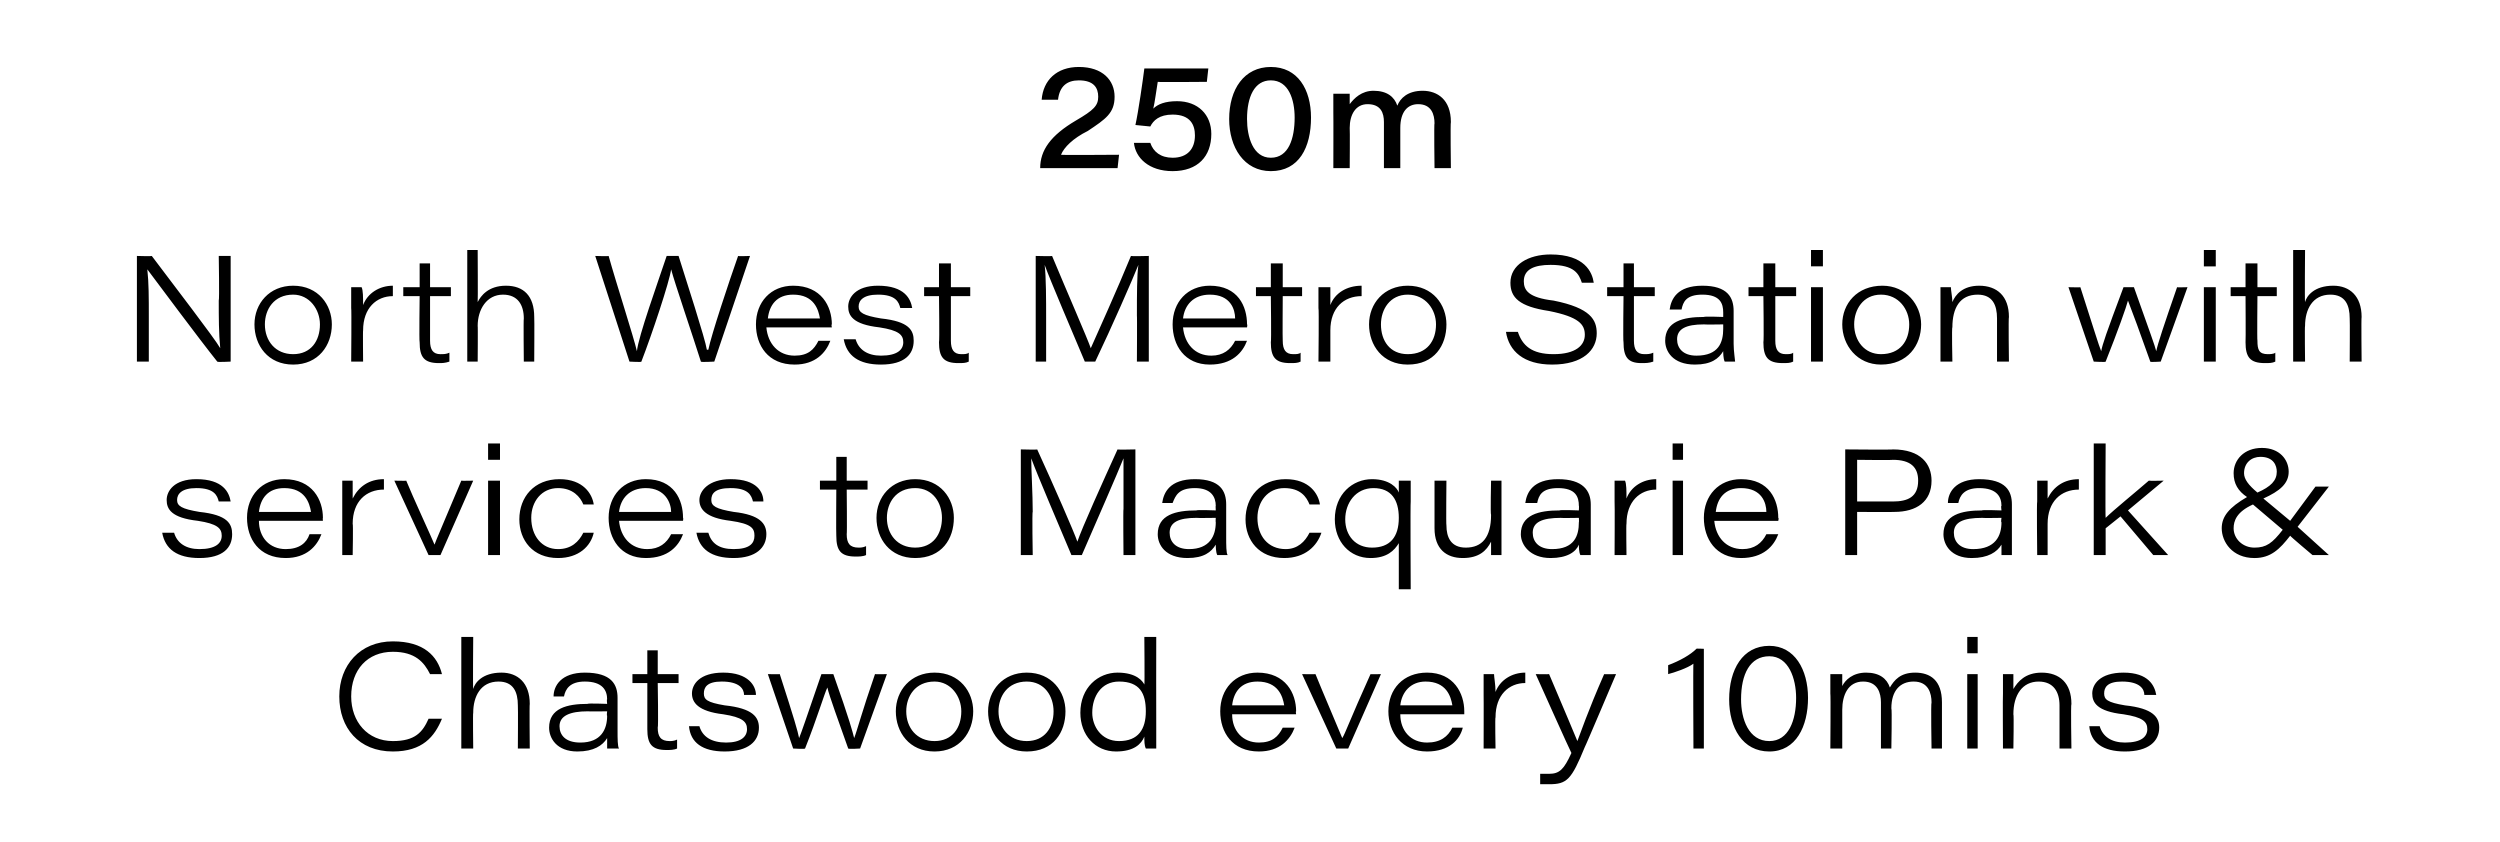
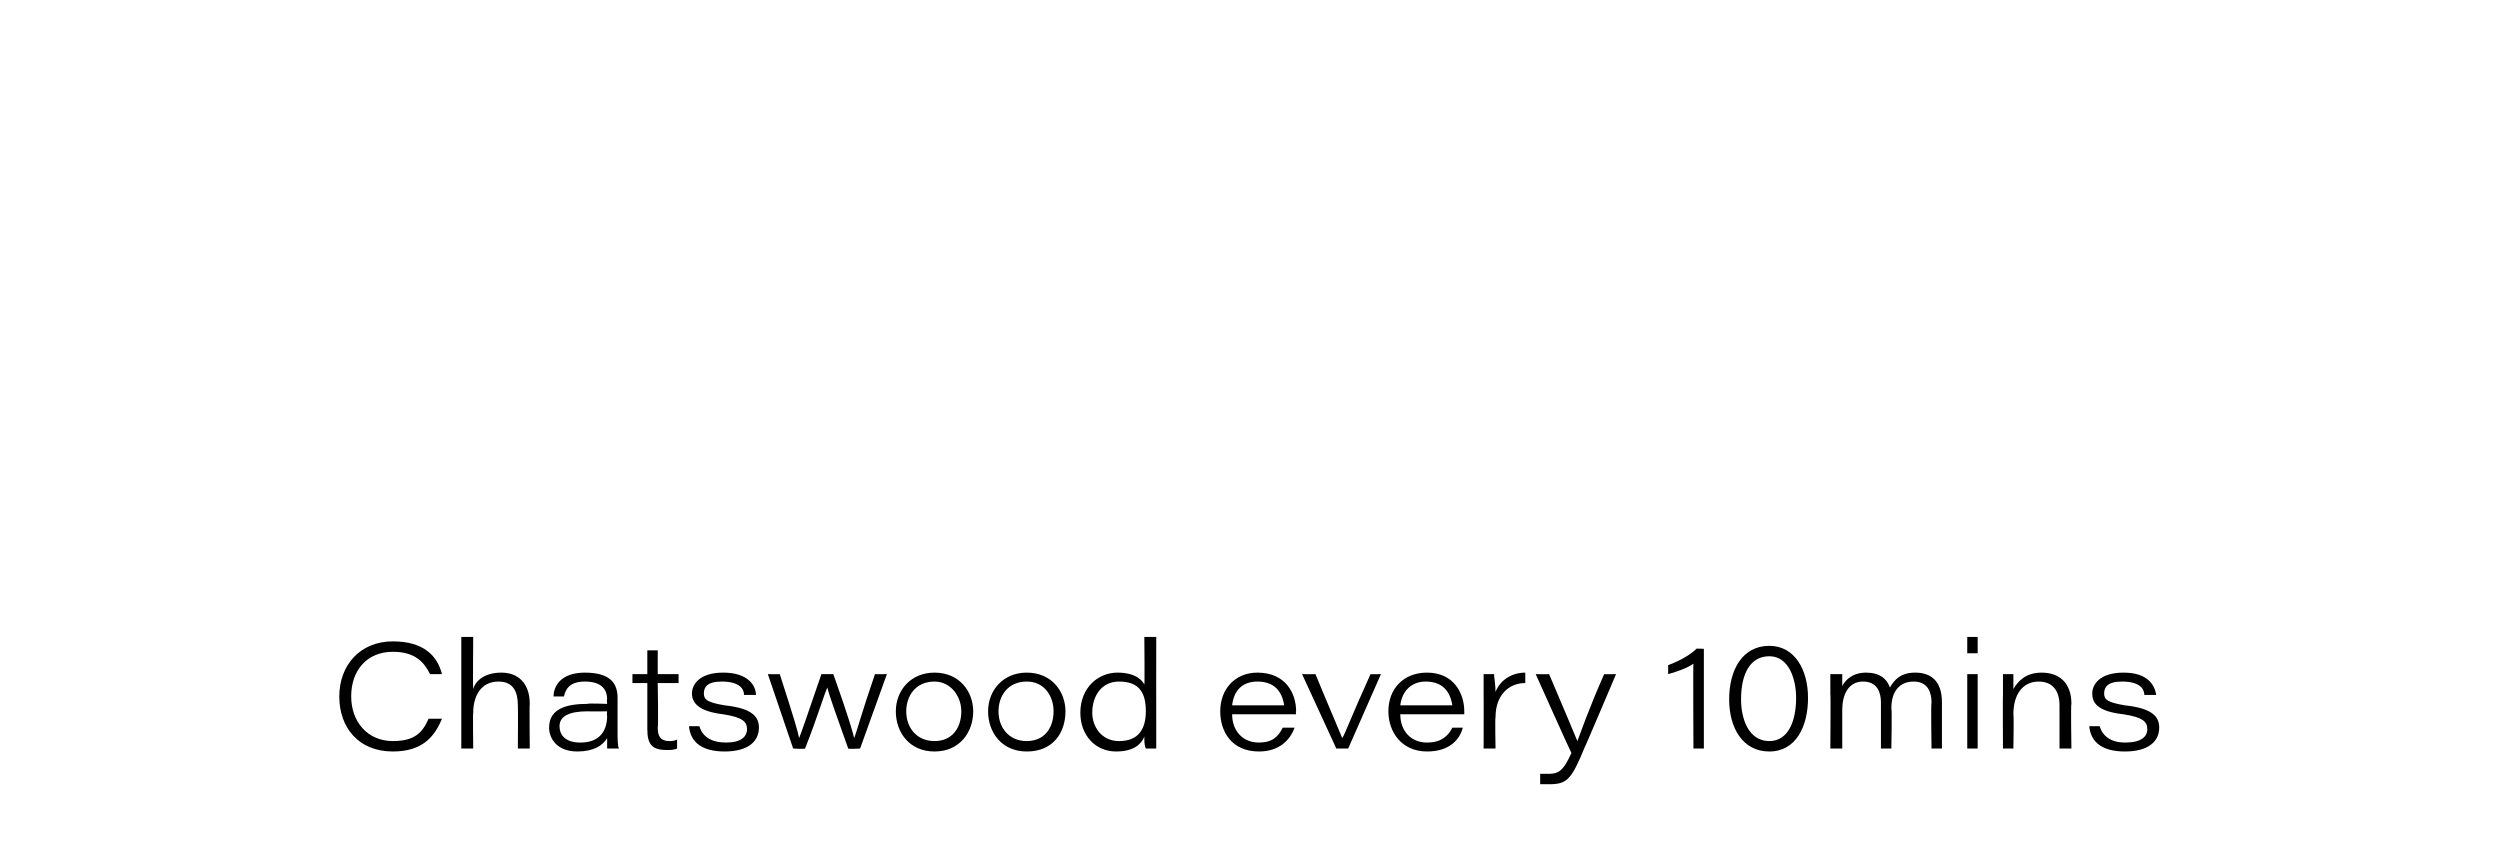
<svg xmlns="http://www.w3.org/2000/svg" version="1.1" width="168px" height="56.6px" viewBox="0 -4 168 56.6" style="top:-4px">
  <desc>250m North West Metro Station with services to Macquarie Park &amp; Chatswood every 10mins</desc>
  <defs />
  <g id="Polygon13462">
    <path d="m29.7 44.3c-.5 1.2-1.3 2.2-3.3 2.2c-2.3 0-3.6-1.6-3.6-3.7c0-2.1 1.4-3.7 3.6-3.7c2.1 0 3 1 3.3 2.2h-.8c-.4-.8-1-1.5-2.5-1.5c-1.7 0-2.8 1.2-2.8 3c0 1.7 1.1 3 2.8 3c1.5 0 2-.6 2.4-1.5h.9zm2.1-5.5s-.03 3.5 0 3.5c.1-.4.6-1.1 1.9-1.1c1.1 0 1.9.7 1.9 2.1c-.03.01 0 3 0 3h-.8s.02-2.86 0-2.9c0-.9-.3-1.6-1.3-1.6c-1.2 0-1.7 1-1.7 2.1c-.03-.04 0 2.4 0 2.4h-.8v-7.5h.8zm9.7 6.3c0 .5 0 1.1.1 1.2h-.8v-.7c-.3.5-.9.9-2 .9c-1.4 0-1.9-.9-1.9-1.6c0-1.3 1.2-1.6 2.6-1.6c-.02-.05 1.3 0 1.3 0c0 0-.04-.35 0-.3c0-.6-.3-1.2-1.5-1.2c-1 0-1.3.5-1.4 1h-.7c0-.7.5-1.6 2.1-1.6c1.8 0 2.2.8 2.2 1.7v2.2zm-.7-1.3s-1.3.02-1.3 0c-1.2 0-1.9.3-1.9 1c0 .6.4 1.1 1.4 1.1c1.4 0 1.8-.9 1.8-1.8c-.04-.02 0-.3 0-.3zm1.7-2.5h1v-1.6h.7v1.6h1.4v.6h-1.4s.05 2.98 0 3c0 .6.2.9.8.9c.1 0 .3 0 .5-.1v.6c-.2.1-.5.1-.7.1c-1 0-1.3-.4-1.3-1.4v-3.1h-1v-.6zm4.5 3.5c.2.7.8 1.1 1.8 1.1c1 0 1.4-.4 1.4-.9c0-.5-.3-.8-1.6-1c-1.7-.2-2.1-.8-2.1-1.4c0-.6.5-1.4 2.1-1.4c1.7 0 2.2.9 2.2 1.5h-.8c0-.4-.3-.9-1.5-.9c-1 0-1.2.4-1.2.8c0 .4.2.6 1.4.8c1.9.2 2.3.8 2.3 1.5c0 .9-.7 1.6-2.3 1.6c-1.5 0-2.3-.6-2.4-1.7h.7zm5.4-3.5c1 3.1 1.2 3.8 1.3 4.3c.2-.5.4-1.1 1.5-4.3h.8c1.1 3.1 1.3 3.9 1.4 4.3c.2-.5.5-1.7 1.4-4.3c.03.02.8 0 .8 0l-1.8 5s-.77.05-.8 0c-.6-1.7-1.3-3.6-1.4-4.1c-.2.4-.7 2.1-1.5 4.1c0 .05-.8 0-.8 0l-1.7-5s.78.02.8 0zm13 2.5c0 1.4-.9 2.7-2.6 2.7c-1.7 0-2.6-1.3-2.6-2.7c0-1.4 1-2.6 2.6-2.6c1.7 0 2.6 1.3 2.6 2.6zm-4.5 0c0 1.1.7 2 1.9 2c1.2 0 1.8-.9 1.8-2c0-1-.7-2-1.8-2c-1.3 0-1.9 1-1.9 2zm10.7 0c0 1.4-.8 2.7-2.6 2.7c-1.7 0-2.6-1.3-2.6-2.7c0-1.4 1-2.6 2.6-2.6c1.7 0 2.6 1.3 2.6 2.6zm-4.5 0c0 1.1.7 2 1.9 2c1.2 0 1.8-.9 1.8-2c0-1-.6-2-1.8-2c-1.3 0-1.9 1-1.9 2zm10.6-5s-.01 6.07 0 6.1v1.4h-.7c-.1-.2-.1-.5-.1-.8c-.2.5-.7 1-1.9 1c-1.4 0-2.4-1.1-2.4-2.6c0-1.7 1.2-2.7 2.5-2.7c1.3 0 1.7.6 1.8.8c.03.03 0-3.2 0-3.2h.8zm-2.5 7c1.3 0 1.8-.8 1.8-2c0-1.2-.4-2-1.8-2c-1.2 0-1.8 1-1.8 2.1c0 .9.6 1.9 1.8 1.9zm7.6-1.8c0 1.1.7 1.9 1.8 1.9c.9 0 1.3-.4 1.6-1h.8c-.3.8-1 1.6-2.4 1.6c-1.8 0-2.6-1.3-2.6-2.7c0-1.5 1-2.6 2.5-2.6c1.9 0 2.6 1.4 2.6 2.6c-.04 0 0 .2 0 .2h-4.3zm3.5-.6c-.1-.6-.4-1.6-1.8-1.6c-1.1 0-1.6.7-1.7 1.6h3.5zm2.1-2.1c.4 1 1.6 3.8 1.8 4.3c.2-.3.5-1.2 1.9-4.3c-.03.02.7 0 .7 0l-2.2 5h-.8l-2.3-5s.86.02.9 0zm5.7 2.7c0 1.1.7 1.9 1.8 1.9c.9 0 1.4-.4 1.7-1h.7c-.2.8-.9 1.6-2.4 1.6c-1.7 0-2.6-1.3-2.6-2.7c0-1.5 1-2.6 2.6-2.6c1.8 0 2.5 1.4 2.5 2.6v.2h-4.3zm3.5-.6c-.1-.6-.4-1.6-1.8-1.6c-1 0-1.6.7-1.7 1.6h3.5zm2.1-.7v-1.4h.7c0 .2.1.7.1 1.2c.3-.8 1.1-1.3 2-1.3v.7c-1.1 0-2 .8-2 2.3c-.04-.03 0 2.1 0 2.1h-.8s.01-3.61 0-3.6zm4.4-1.4c1.1 2.6 1.7 4 1.9 4.5c.2-.5.7-2 1.8-4.5c-.03.02.8 0 .8 0c0 0-2.09 4.93-2.1 4.9c-.9 2.2-1.2 2.5-2.4 2.5h-.6v-.7h.6c.7 0 1-.3 1.5-1.4c-.03-.01-2.4-5.3-2.4-5.3c0 0 .85.02.9 0zm9.7 5s-.03-5.75 0-5.7c-.4.3-1.3.6-1.7.7v-.6c.8-.3 1.5-.7 1.9-1.1c-.05-.03.5 0 .5 0v6.7h-.7zm7.7-3.4c0 1.9-.8 3.6-2.6 3.6c-1.8 0-2.7-1.6-2.7-3.5c0-2 .9-3.6 2.7-3.6c1.7 0 2.6 1.6 2.6 3.5zm-4.5.1c0 1.3.5 2.8 1.9 2.8c1.3 0 1.8-1.4 1.8-2.9c0-1.3-.5-2.8-1.8-2.8c-1.3 0-1.9 1.2-1.9 2.9zm6-.4v-1.3h.8v.8c.2-.4.7-.9 1.6-.9c.9 0 1.4.4 1.6 1c.3-.5.7-1 1.7-1c1 0 1.8.5 1.8 2v3.1h-.7s-.05-3.05 0-3.1c0-.6-.2-1.4-1.2-1.4c-.9 0-1.5.6-1.5 1.8c.05 0 0 2.7 0 2.7h-.7v-3.1c0-.6-.2-1.4-1.2-1.4c-1 0-1.4.9-1.4 1.9v2.6h-.8s.03-3.68 0-3.7zm9.2-1.3h.7v5h-.7v-5zm0-1.4v-1.1h.7v1.1h-.7zm2.4 2.7v-1.3h.7v1c.3-.5.8-1.1 1.9-1.1c1.2 0 2 .7 2 2.1c-.05 0 0 3 0 3h-.8v-2.9c0-.9-.4-1.6-1.4-1.6c-1.1 0-1.7.9-1.7 2.2c.04-.03 0 2.3 0 2.3h-.7s-.02-3.71 0-3.7zm6.5 2.2c.2.7.8 1.1 1.7 1.1c1.1 0 1.5-.4 1.5-.9c0-.5-.3-.8-1.6-1c-1.8-.2-2.1-.8-2.1-1.4c0-.6.5-1.4 2.1-1.4c1.7 0 2.1.9 2.2 1.5h-.8c0-.4-.3-.9-1.5-.9c-1 0-1.2.4-1.2.8c0 .4.2.6 1.4.8c1.9.2 2.3.8 2.3 1.5c0 .9-.7 1.6-2.3 1.6c-1.5 0-2.3-.6-2.4-1.7h.7z" stroke="none" fill="#000000" />
  </g>
  <g id="Polygon13461">
-     <path d="m11.7 31.8c.2.7.8 1.1 1.7 1.1c1.1 0 1.5-.4 1.5-.9c0-.5-.3-.8-1.6-1c-1.8-.2-2.1-.8-2.1-1.4c0-.6.5-1.4 2-1.4c1.8 0 2.2.9 2.3 1.5h-.8c-.1-.4-.3-.9-1.5-.9c-1 0-1.3.4-1.3.8c0 .4.3.6 1.5.8c1.9.2 2.2.8 2.2 1.5c0 .9-.6 1.6-2.2 1.6c-1.5 0-2.3-.6-2.5-1.7h.8zm5.7-.8c0 1.1.7 1.9 1.8 1.9c.9 0 1.4-.4 1.6-1h.8c-.3.8-1 1.6-2.4 1.6c-1.8 0-2.6-1.3-2.6-2.7c0-1.5 1-2.6 2.5-2.6c1.9 0 2.6 1.4 2.6 2.6c-.02 0 0 .2 0 .2h-4.3zm3.5-.6c-.1-.6-.4-1.6-1.8-1.6c-1.1 0-1.6.7-1.7 1.6h3.5zm2.1-.7v-1.4h.7v1.2c.4-.8 1.1-1.3 2.1-1.3v.7c-1.2 0-2.1.8-2.1 2.3c.04-.03 0 2.1 0 2.1h-.7v-3.6zm4.3-1.4c.4 1 1.7 3.8 1.9 4.3c.1-.3.5-1.2 1.8-4.3c.03.02.8 0 .8 0l-2.2 5h-.8l-2.3-5s.82.02.8 0zm5.5 0h.8v5h-.8v-5zm0-1.4v-1.1h.8v1.1h-.8zm7.1 4.9c-.2.9-1 1.7-2.4 1.7c-1.7 0-2.6-1.2-2.6-2.6c0-1.5 1-2.7 2.7-2.7c1.6 0 2.2 1 2.3 1.7h-.7c-.2-.5-.7-1.1-1.7-1.1c-1.1 0-1.8.9-1.8 2c0 1.2.7 2.1 1.8 2.1c.9 0 1.4-.5 1.7-1.1h.7zm1.7-.8c.1 1.1.8 1.9 1.9 1.9c.8 0 1.3-.4 1.6-1h.8c-.3.8-1 1.6-2.5 1.6c-1.7 0-2.5-1.3-2.5-2.7c0-1.5 1-2.6 2.5-2.6c1.9 0 2.5 1.4 2.5 2.6c.03 0 0 .2 0 .2h-4.3zm3.5-.6c0-.6-.4-1.6-1.7-1.6c-1.1 0-1.7.7-1.8 1.6h3.5zm2.5 1.4c.2.7.7 1.1 1.7 1.1c1.1 0 1.4-.4 1.4-.9c0-.5-.2-.8-1.6-1c-1.7-.2-2.1-.8-2.1-1.4c0-.6.6-1.4 2.1-1.4c1.8 0 2.2.9 2.2 1.5h-.7c-.1-.4-.3-.9-1.5-.9c-1.1 0-1.3.4-1.3.8c0 .4.3.6 1.5.8c1.8.2 2.2.8 2.2 1.5c0 .9-.7 1.6-2.2 1.6c-1.5 0-2.3-.6-2.5-1.7h.8zm7.5-3.5h1.1v-1.6h.7v1.6h1.4v.6h-1.4s.03 2.98 0 3c0 .6.2.9.8.9c.1 0 .3 0 .5-.1v.6c-.2.1-.5.1-.7.1c-1 0-1.3-.4-1.3-1.4c-.02-.04 0-3.1 0-3.1h-1.1v-.6zm9 2.5c0 1.4-.8 2.7-2.6 2.7c-1.7 0-2.6-1.3-2.6-2.7c0-1.4 1-2.6 2.6-2.6c1.7 0 2.6 1.3 2.6 2.6zm-4.5 0c0 1.1.7 2 1.9 2c1.2 0 1.8-.9 1.8-2c0-1-.6-2-1.8-2c-1.3 0-1.9 1-1.9 2zm15.9-.6v-3.4c-.4 1-1.8 4.2-2.8 6.5h-.7c-.8-1.9-2.3-5.4-2.7-6.5c0 .8.1 2.4.1 3.6c-.05-.02 0 2.9 0 2.9h-.8v-7.1s1.14.03 1.1 0c1.1 2.4 2.5 5.6 2.7 6.2c.3-.9 1.7-4 2.7-6.2c-.01.03 1.2 0 1.2 0v7.1h-.8s-.03-3.12 0-3.1zm6.9 1.9c0 .5 0 1.1.1 1.2h-.7c-.1-.2-.1-.6-.1-.7c-.3.5-.8.9-1.9.9c-1.5 0-2-.9-2-1.6c0-1.3 1.2-1.6 2.6-1.6c0-.05 1.3 0 1.3 0c0 0-.02-.35 0-.3c0-.6-.3-1.2-1.4-1.2c-1.1 0-1.3.5-1.5 1h-.7c.1-.7.5-1.6 2.2-1.6c1.7 0 2.1.8 2.1 1.7v2.2zm-.7-1.3s-1.28.02-1.3 0c-1.2 0-1.8.3-1.8 1c0 .6.4 1.1 1.3 1.1c1.4 0 1.8-.9 1.8-1.8c-.02-.02 0-.3 0-.3zm7.1 1c-.3.9-1.1 1.7-2.5 1.7c-1.7 0-2.6-1.2-2.6-2.6c0-1.5 1-2.7 2.7-2.7c1.6 0 2.2 1 2.3 1.7h-.7c-.2-.5-.6-1.1-1.7-1.1c-1.1 0-1.8.9-1.8 2c0 1.2.7 2.1 1.9 2.1c.8 0 1.3-.5 1.6-1.1h.8zm5.2.7c-.3.5-.8 1-1.9 1c-1.4 0-2.4-1.1-2.4-2.6c0-1.7 1.2-2.7 2.5-2.7c1.2 0 1.7.6 1.8.9v-.8h.8v1.4c-.03.04 0 5.9 0 5.9h-.8v-3.1zm-1.8.3c1.2 0 1.8-.7 1.8-2c0-1.2-.5-2-1.7-2c-1.2 0-1.9 1-1.9 2.1c0 1.1.7 1.9 1.8 1.9zm8.7-.9v1.4h-.7v-.9c-.3.6-.8 1.1-1.9 1.1c-1.1 0-1.9-.6-1.9-2v-3.2h.8s-.03 3.01 0 3c0 .8.3 1.5 1.3 1.5c1.1 0 1.7-.7 1.7-2.2c-.05-.02 0-2.3 0-2.3h.7v3.6zm6 .2v1.2h-.7c-.1-.2-.1-.6-.1-.7c-.2.5-.8.9-1.9.9c-1.4 0-2-.9-2-1.6c0-1.3 1.2-1.6 2.6-1.6c.04-.05 1.3 0 1.3 0c0 0 .02-.35 0-.3c0-.6-.2-1.2-1.4-1.2c-1.1 0-1.3.5-1.4 1h-.8c.1-.7.5-1.6 2.2-1.6c1.7 0 2.2.8 2.2 1.7v2.2zm-.8-1.3s-1.24.02-1.2 0c-1.3 0-1.9.3-1.9 1c0 .6.4 1.1 1.3 1.1c1.5 0 1.8-.9 1.8-1.8c.02-.02 0-.3 0-.3zm2.4-1.1v-1.4h.7c.1.2.1.7.1 1.2c.3-.8 1.1-1.3 2-1.3v.7c-1.1 0-2 .8-2 2.3c-.03-.03 0 2.1 0 2.1h-.8s.02-3.61 0-3.6zm3.9-1.4h.7v5h-.7v-5zm0-1.4v-1.1h.7v1.1h-.7zm2.8 4.1c.1 1.1.8 1.9 1.9 1.9c.8 0 1.3-.4 1.6-1h.8c-.3.8-1 1.6-2.5 1.6c-1.7 0-2.5-1.3-2.5-2.7c0-1.5 1-2.6 2.5-2.6c1.9 0 2.5 1.4 2.5 2.6c.05 0 0 .2 0 .2h-4.3zm3.5-.6c0-.6-.3-1.6-1.7-1.6c-1.1 0-1.6.7-1.7 1.6h3.4zm5.3-4.2s3.25.03 3.2 0c1.9 0 2.6 1 2.6 2.1c0 1.4-1 2.1-2.5 2.1c.01.02-2.5 0-2.5 0v2.9h-.8v-7.1zm.8 3.5h2.4c1 0 1.7-.3 1.7-1.4c0-.9-.5-1.4-1.7-1.4c-.04.03-2.4 0-2.4 0v2.8zm10.4 2.4v1.2h-.7v-.7c-.3.5-.9.9-2 .9c-1.4 0-1.9-.9-1.9-1.6c0-1.3 1.2-1.6 2.6-1.6c-.03-.05 1.3 0 1.3 0c0 0-.05-.35 0-.3c0-.6-.3-1.2-1.5-1.2c-1 0-1.3.5-1.4 1h-.7c0-.7.5-1.6 2.1-1.6c1.8 0 2.2.8 2.2 1.7v2.2zm-.7-1.3s-1.31.02-1.3 0c-1.3 0-1.9.3-1.9 1c0 .6.4 1.1 1.3 1.1c1.5 0 1.9-.9 1.9-1.8c-.05-.02 0-.3 0-.3zm2.4-1.1v-1.4h.7v1.2c.4-.8 1.1-1.3 2.1-1.3v.7c-1.2 0-2.1.8-2.1 2.3v2.1h-.7s-.04-3.61 0-3.6zm4.6 1.1c.5-.5 2.1-1.8 2.9-2.5c.03.02 1 0 1 0l-2.4 2l2.7 3h-1l-2.2-2.6l-1 .8v1.8h-.8v-7.5h.8s-.03 5 0 5zm11.9.8l-2-1.7c-1.1.5-1.3 1.1-1.3 1.6c0 .7.6 1.3 1.4 1.3c.8 0 1.2-.3 1.9-1.2zm3.1-2.9l-2.1 2.7l2.1 1.9h-1.1s-1.5-1.26-1.5-1.3c-.7.9-1.3 1.5-2.4 1.5c-1.5 0-2.2-1.1-2.2-2c0-.8.5-1.4 1.7-2.1c-.6-.4-.9-.9-.9-1.6c0-.9.7-1.7 1.9-1.7c1.2 0 1.8.8 1.8 1.6c0 .8-.6 1.3-1.7 1.8l1.8 1.5l1.7-2.3h.9zm-5.7-.9c0 .4.3.8.9 1.3c.9-.4 1.3-.8 1.3-1.4c0-.4-.2-1-1.1-1c-.6 0-1.1.4-1.1 1.1z" stroke="none" fill="#000000" />
-   </g>
+     </g>
  <g id="Polygon13460">
-     <path d="m9.2 20.3v-7.1s.99.03 1 0c1.5 2 4.2 5.5 4.6 6.2c-.1-1-.1-2.1-.1-3.2c.05-.03 0-3 0-3h.8v7.1s-.91.05-.9 0c-1.2-1.5-4.1-5.4-4.7-6.2c.1.9.1 1.9.1 3.2v3h-.8zm13.1-2.5c0 1.4-.9 2.7-2.6 2.7c-1.7 0-2.6-1.3-2.6-2.7c0-1.4 1-2.6 2.6-2.6c1.7 0 2.6 1.3 2.6 2.6zm-4.5 0c0 1.1.7 2 1.9 2c1.2 0 1.8-.9 1.8-2c0-1-.7-2-1.8-2c-1.3 0-1.9 1-1.9 2zm5.8-1.1v-1.4h.7c.1.2.1.7.1 1.2c.3-.8 1.1-1.3 2-1.3v.7c-1.1 0-2 .8-2 2.3c-.02-.03 0 2.1 0 2.1h-.8s.03-3.61 0-3.6zm3.5-1.4h1.1v-1.6h.7v1.6h1.4v.6h-1.4v3c0 .6.2.9.7.9c.2 0 .4 0 .6-.1v.6c-.3.1-.5.1-.7.1c-1 0-1.3-.4-1.3-1.4c-.04-.04 0-3.1 0-3.1h-1.1v-.6zm5-2.5s.02 3.5 0 3.5c.2-.4.7-1.1 1.9-1.1c1.2 0 1.9.7 1.9 2.1c.02.01 0 3 0 3h-.7s-.03-2.86 0-2.9c0-.9-.4-1.6-1.4-1.6c-1.1 0-1.7 1-1.7 2.1c.02-.04 0 2.4 0 2.4h-.7v-7.5h.7zm10.2 7.5L40 13.2s.88.03.9 0c.5 1.8 1.7 5.5 1.9 6.4c.1-1 1.4-4.6 2-6.4h.8c.5 1.6 1.8 5.6 1.9 6.3h.1c.2-1 1.4-4.6 2-6.3c-.01.03.8 0 .8 0L48 20.3s-.91.05-.9 0c-.5-1.6-1.8-5.4-2-6.2c-.1.8-1.3 4.4-2 6.2c.05.05-.8 0-.8 0zm9.2-2.3c.1 1.1.8 1.9 1.9 1.9c.9 0 1.3-.4 1.6-1h.8c-.3.8-1 1.6-2.4 1.6c-1.8 0-2.6-1.3-2.6-2.7c0-1.5 1-2.6 2.5-2.6c1.9 0 2.6 1.4 2.6 2.6c-.05 0 0 .2 0 .2c0 0-4.36.01-4.4 0zm3.6-.6c-.1-.6-.4-1.6-1.8-1.6c-1.1 0-1.6.7-1.7 1.6h3.5zm2.4 1.4c.2.7.8 1.1 1.7 1.1c1.1 0 1.5-.4 1.5-.9c0-.5-.3-.8-1.6-1c-1.8-.2-2.1-.8-2.1-1.4c0-.6.5-1.4 2-1.4c1.8 0 2.2.9 2.3 1.5h-.8c-.1-.4-.3-.9-1.5-.9c-1 0-1.3.4-1.3.8c0 .4.3.6 1.5.8c1.9.2 2.2.8 2.2 1.5c0 .9-.6 1.6-2.2 1.6c-1.5 0-2.3-.6-2.5-1.7h.8zm4.6-3.5h1v-1.6h.8v1.6h1.3v.6h-1.3v3c0 .6.2.9.7.9c.2 0 .4 0 .5-.1v.6c-.2.1-.4.1-.7.1c-1 0-1.3-.4-1.3-1.4c.04-.04 0-3.1 0-3.1h-1v-.6zm14.3 1.9c0-1.4 0-2.7.1-3.4c-.4 1-1.8 4.2-2.9 6.5h-.7c-.8-1.9-2.3-5.4-2.7-6.5c.1.8.1 2.4.1 3.6v2.9h-.7v-7.1s1.1.03 1.1 0c1 2.4 2.4 5.6 2.6 6.2c.4-.9 1.8-4 2.7-6.2c.04.03 1.2 0 1.2 0v7.1h-.8s.02-3.12 0-3.1zm3.1.8c.1 1.1.8 1.9 1.9 1.9c.8 0 1.3-.4 1.6-1h.8c-.3.8-1 1.6-2.5 1.6c-1.7 0-2.5-1.3-2.5-2.7c0-1.5 1-2.6 2.5-2.6c1.9 0 2.5 1.4 2.5 2.6c.04 0 0 .2 0 .2h-4.3zm3.5-.6c0-.6-.3-1.6-1.7-1.6c-1.1 0-1.7.7-1.8 1.6h3.5zm1.4-2.1h1v-1.6h.8v1.6h1.3v.6h-1.3s-.02 2.98 0 3c0 .6.2.9.7.9c.2 0 .4 0 .5-.1v.6c-.2.1-.4.1-.7.1c-1 0-1.3-.4-1.3-1.4c.04-.04 0-3.1 0-3.1h-1v-.6zm4.2 1.4v-1.4h.8v1.2c.3-.8 1.1-1.3 2.1-1.3v.7c-1.2 0-2.1.8-2.1 2.3v2.1h-.8s.04-3.61 0-3.6zm8.6 1.1c0 1.4-.8 2.7-2.6 2.7c-1.7 0-2.6-1.3-2.6-2.7c0-1.4 1-2.6 2.6-2.6c1.7 0 2.6 1.3 2.6 2.6zm-4.4 0c0 1.1.6 2 1.8 2c1.3 0 1.9-.9 1.9-2c0-1-.7-2-1.9-2c-1.2 0-1.8 1-1.8 2zm9.2.5c.3.9.9 1.5 2.4 1.5c1.5 0 2.1-.6 2.1-1.3c0-.7-.4-1.2-2.4-1.6c-2-.3-2.6-.9-2.6-1.9c0-1.2 1.2-1.9 2.7-1.9c2.3 0 2.8 1.2 2.9 1.9h-.8c-.2-.6-.5-1.2-2.1-1.2c-1.1 0-1.8.3-1.8 1.1c0 .6.3 1.1 2 1.3c2.5.5 2.9 1.3 2.9 2.2c0 1.1-.9 2.1-3 2.1c-1.9 0-2.9-.9-3.1-2.2h.8zm6-3h1.1v-1.6h.7v1.6h1.4v.6h-1.4v3c0 .6.2.9.7.9c.2 0 .4 0 .6-.1v.6c-.3.1-.5.1-.8.1c-.9 0-1.2-.4-1.2-1.4c-.04-.04 0-3.1 0-3.1H108v-.6zm8.5 3.8c0 .5.1 1.1.1 1.2h-.7c-.1-.2-.1-.6-.1-.7c-.3.5-.8.9-1.9.9c-1.5 0-2-.9-2-1.6c0-1.3 1.2-1.6 2.6-1.6c.03-.05 1.3 0 1.3 0v-.3c0-.6-.2-1.2-1.4-1.2c-1.1 0-1.3.5-1.4 1h-.8c.1-.7.5-1.6 2.2-1.6c1.7 0 2.1.8 2.1 1.7v2.2zm-.7-1.3s-1.25.02-1.3 0c-1.2 0-1.8.3-1.8 1c0 .6.4 1.1 1.3 1.1c1.5 0 1.8-.9 1.8-1.8v-.3zm1.7-2.5h1v-1.6h.8v1.6h1.4v.6h-1.4v3c0 .6.2.9.7.9c.2 0 .4 0 .5-.1v.6c-.2.1-.4.1-.7.1c-1 0-1.3-.4-1.3-1.4c.04-.04 0-3.1 0-3.1h-1v-.6zm4.2 0h.8v5h-.8v-5zm0-1.4v-1.1h.8v1.1h-.8zm7.4 3.9c0 1.4-.9 2.7-2.7 2.7c-1.6 0-2.6-1.3-2.6-2.7c0-1.4 1-2.6 2.7-2.6c1.6 0 2.6 1.3 2.6 2.6zm-4.5 0c0 1.1.7 2 1.8 2c1.3 0 1.9-.9 1.9-2c0-1-.7-2-1.9-2c-1.2 0-1.8 1-1.8 2zm5.8-1.2v-1.3h.7c0 .2.1.7.1 1c.2-.5.7-1.1 1.8-1.1c1.2 0 2 .7 2 2.1c-.04 0 0 3 0 3h-.8v-2.9c0-.9-.3-1.6-1.3-1.6c-1.2 0-1.7.9-1.7 2.2c-.05-.03 0 2.3 0 2.3h-.8v-3.7zm9.4-1.3c1 3.1 1.2 3.8 1.4 4.3c.1-.5.3-1.1 1.5-4.3h.7c1.1 3.1 1.4 3.9 1.5 4.3c.1-.5.5-1.7 1.4-4.3c-.03.02.7 0 .7 0l-1.8 5s-.73.05-.7 0c-.6-1.7-1.3-3.6-1.5-4.1c-.1.4-.7 2.1-1.5 4.1c.04.05-.8 0-.8 0l-1.7-5s.83.02.8 0zm8.3 0h.8v5h-.8v-5zm0-1.4v-1.1h.8v1.1h-.8zm1.8 1.4h1v-1.6h.8v1.6h1.3v.6h-1.3s-.03 2.98 0 3c0 .6.1.9.7.9c.1 0 .4 0 .5-.1v.6c-.2.1-.4.1-.7.1c-1 0-1.3-.4-1.3-1.4c.02-.04 0-3.1 0-3.1h-1v-.6zm5-2.5s-.03 3.5 0 3.5c.1-.4.6-1.1 1.9-1.1c1.1 0 1.9.7 1.9 2.1c-.03.01 0 3 0 3h-.8s.02-2.86 0-2.9c0-.9-.3-1.6-1.3-1.6c-1.2 0-1.7 1-1.7 2.1c-.03-.04 0 2.4 0 2.4h-.8v-7.5h.8z" stroke="none" fill="#000000" />
-   </g>
+     </g>
  <g id="Polygon13459">
-     <path d="m69.9 7.3s.03 0 0 0c0-1.2.7-2.2 2.4-3.2c1.2-.7 1.5-1 1.5-1.6c0-.6-.3-1.1-1.3-1.1c-.8 0-1.3.4-1.4 1.3H70c.1-1.3 1-2.2 2.5-2.2c1.6 0 2.4.9 2.4 2c0 1.1-.6 1.5-1.8 2.3c-1 .5-1.6 1.1-1.8 1.6c-.04.03 3.9 0 3.9 0l-.1.9h-5.2zm11.2-5.8s-3.31.03-3.3 0c-.1.6-.2 1.4-.3 1.8c.3-.3.8-.5 1.6-.5c1.4 0 2.3.9 2.3 2.2c0 1.5-.9 2.5-2.6 2.5c-1.6 0-2.5-.9-2.6-1.9h1.1c.2.6.7 1 1.5 1c1 0 1.5-.6 1.5-1.5c0-.7-.3-1.4-1.5-1.4c-.9 0-1.3.4-1.5.8l-1-.1c.2-.9.5-3 .6-3.8h4.3l-.1.9zm7 2.4c0 2-.8 3.6-2.7 3.6c-1.8 0-2.8-1.6-2.8-3.5c0-2 1-3.5 2.8-3.5c1.8 0 2.7 1.5 2.7 3.4zm-4.3.1c0 1.2.4 2.6 1.6 2.6c1.2 0 1.6-1.3 1.6-2.7c0-1.2-.4-2.5-1.6-2.5c-1.1 0-1.6 1.1-1.6 2.6zm5.8-.4V2.3h1.1v.7c.3-.4.8-.9 1.6-.9c.9 0 1.4.4 1.6 1c.2-.5.7-1 1.7-1c1 0 1.9.6 1.9 2.1c-.04.02 0 3.1 0 3.1h-1.1s-.04-3.04 0-3c0-.6-.2-1.3-1.1-1.3c-.7 0-1.2.5-1.2 1.6v2.7H93V4.2c0-.6-.2-1.2-1.1-1.2c-.8 0-1.2.7-1.2 1.6c.02.01 0 2.7 0 2.7h-1.1s.01-3.72 0-3.7z" stroke="none" fill="#000000" />
-   </g>
+     </g>
</svg>